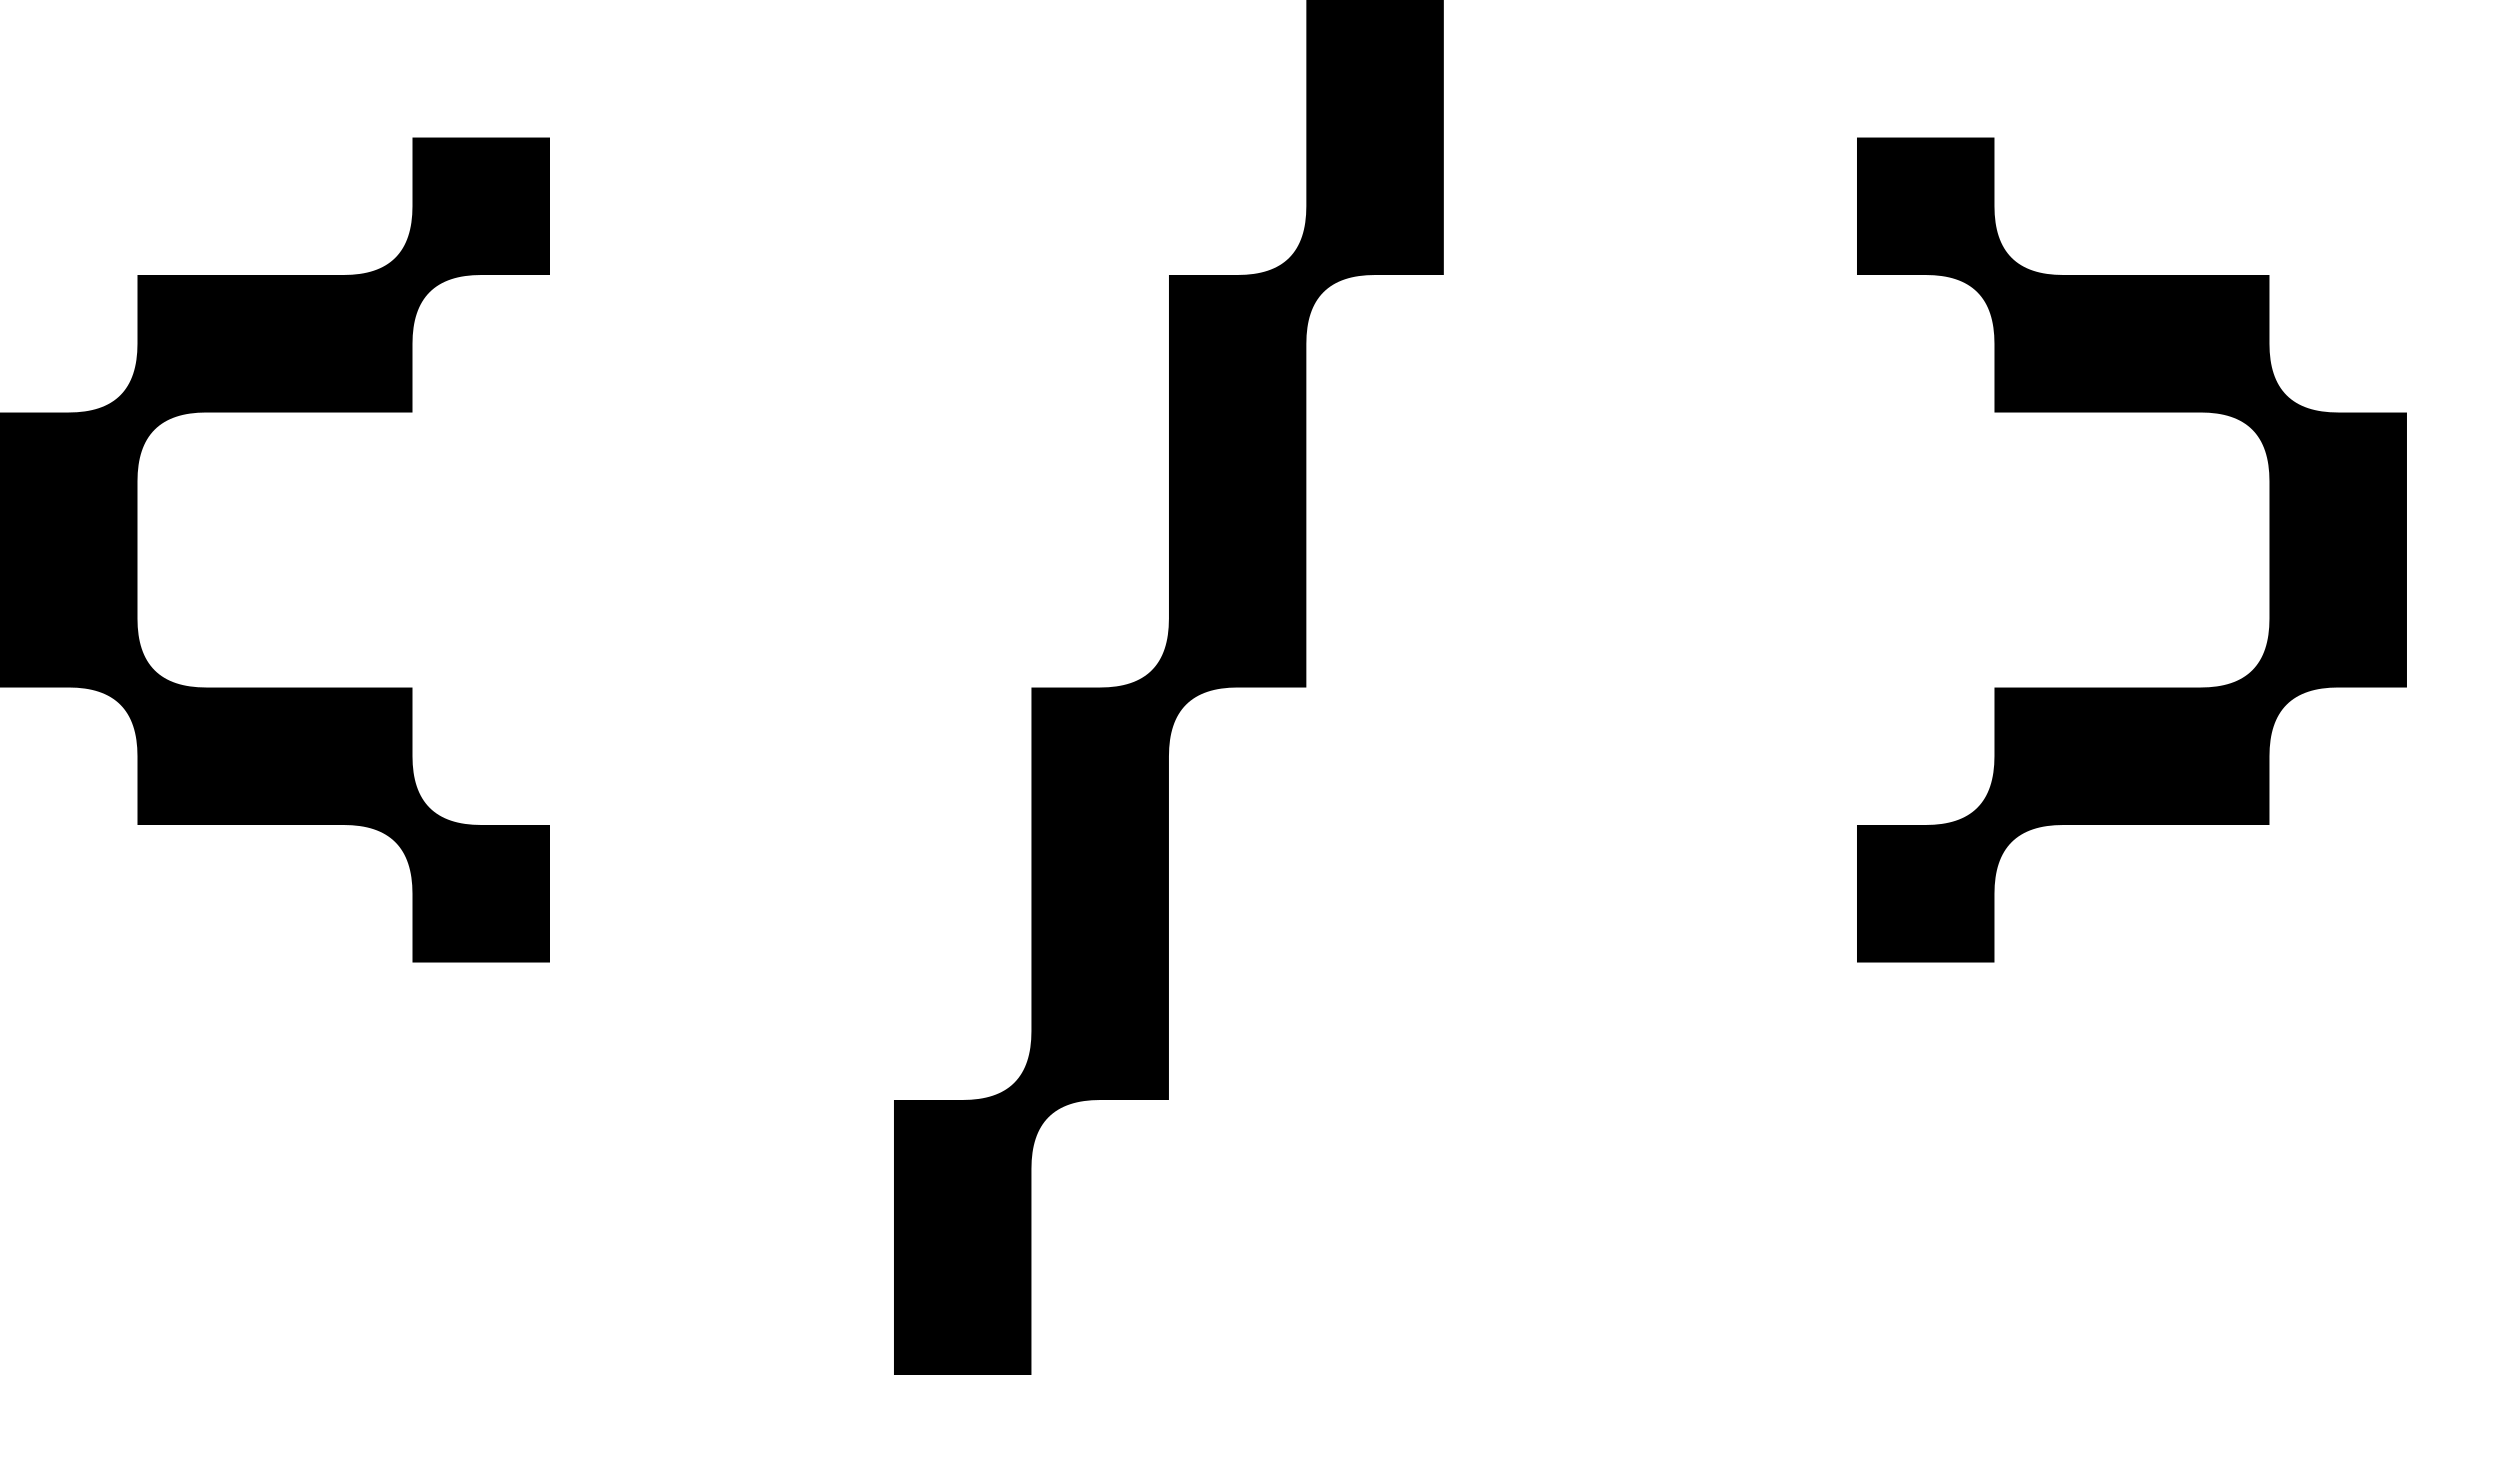
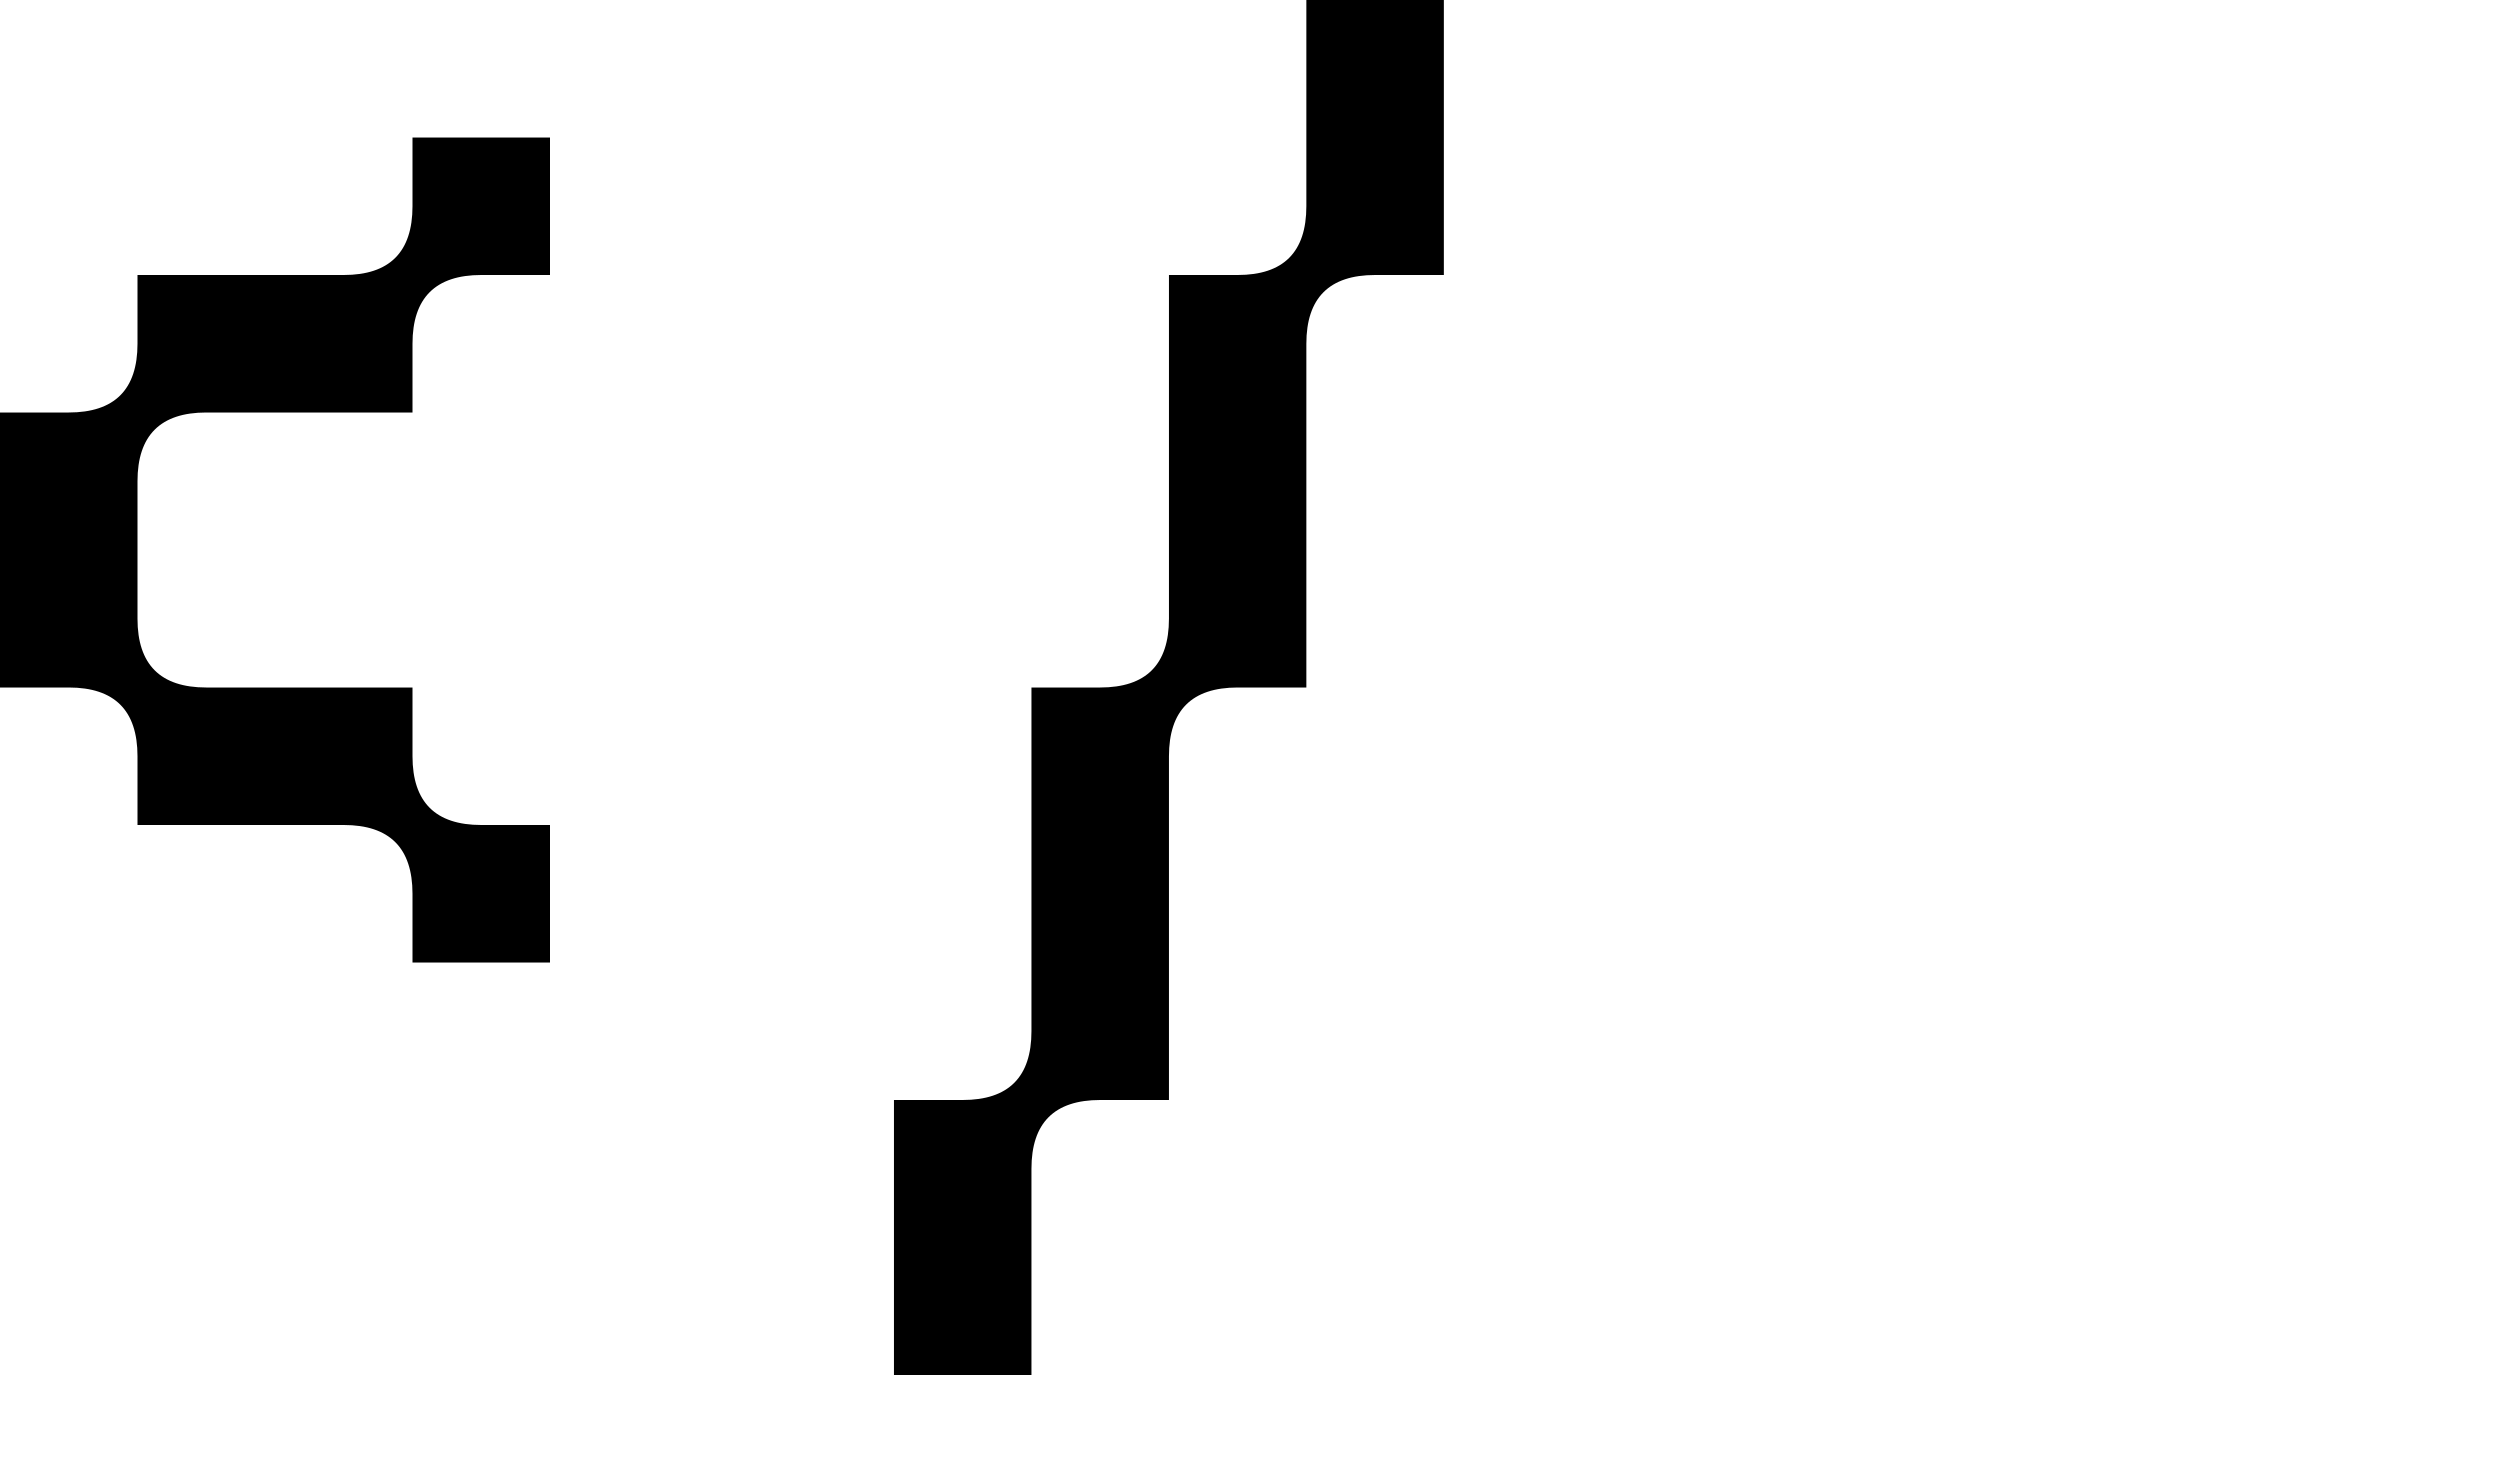
<svg xmlns="http://www.w3.org/2000/svg" width="24" height="14" viewBox="0 0 24 14" fill="none">
  <path d="M5.28 9.24H3.96V8.58C3.96 8.14 3.74 7.92 3.3 7.92H1.32V7.26C1.32 6.82 1.1 6.6 0.66 6.6H0V3.96H0.66C1.1 3.96 1.32 3.74 1.32 3.3V2.64H3.3C3.74 2.64 3.96 2.42 3.96 1.98V1.32H5.28V2.64H4.62C4.18 2.64 3.96 2.86 3.96 3.3V3.96H1.98C1.54 3.96 1.32 4.18 1.32 4.62V5.94C1.32 6.38 1.54 6.6 1.98 6.6H3.96V7.26C3.96 7.7 4.18 7.92 4.62 7.92H5.28V9.24Z" fill="black" />
  <path d="M8.582 13.2V10.56H9.242C9.682 10.56 9.902 10.34 9.902 9.9V6.6H10.562C11.002 6.6 11.222 6.38 11.222 5.94V2.64H11.882C12.322 2.64 12.541 2.42 12.541 1.98V0H13.861V2.64H13.201C12.761 2.64 12.541 2.86 12.541 3.3V6.6H11.882C11.441 6.6 11.222 6.82 11.222 7.26V10.56H10.562C10.121 10.56 9.902 10.78 9.902 11.22V13.2H8.582Z" fill="black" />
-   <path d="M17.827 9.24V7.92H18.487C18.927 7.92 19.147 7.7 19.147 7.26V6.6H21.127C21.567 6.6 21.787 6.38 21.787 5.94V4.62C21.787 4.18 21.567 3.96 21.127 3.96H19.147V3.3C19.147 2.86 18.927 2.64 18.487 2.64H17.827V1.32H19.147V1.98C19.147 2.42 19.367 2.64 19.807 2.64H21.787V3.3C21.787 3.74 22.007 3.96 22.447 3.96H23.107V6.6H22.447C22.007 6.6 21.787 6.82 21.787 7.26V7.92H19.807C19.367 7.92 19.147 8.14 19.147 8.58V9.24H17.827Z" fill="black" />
</svg>